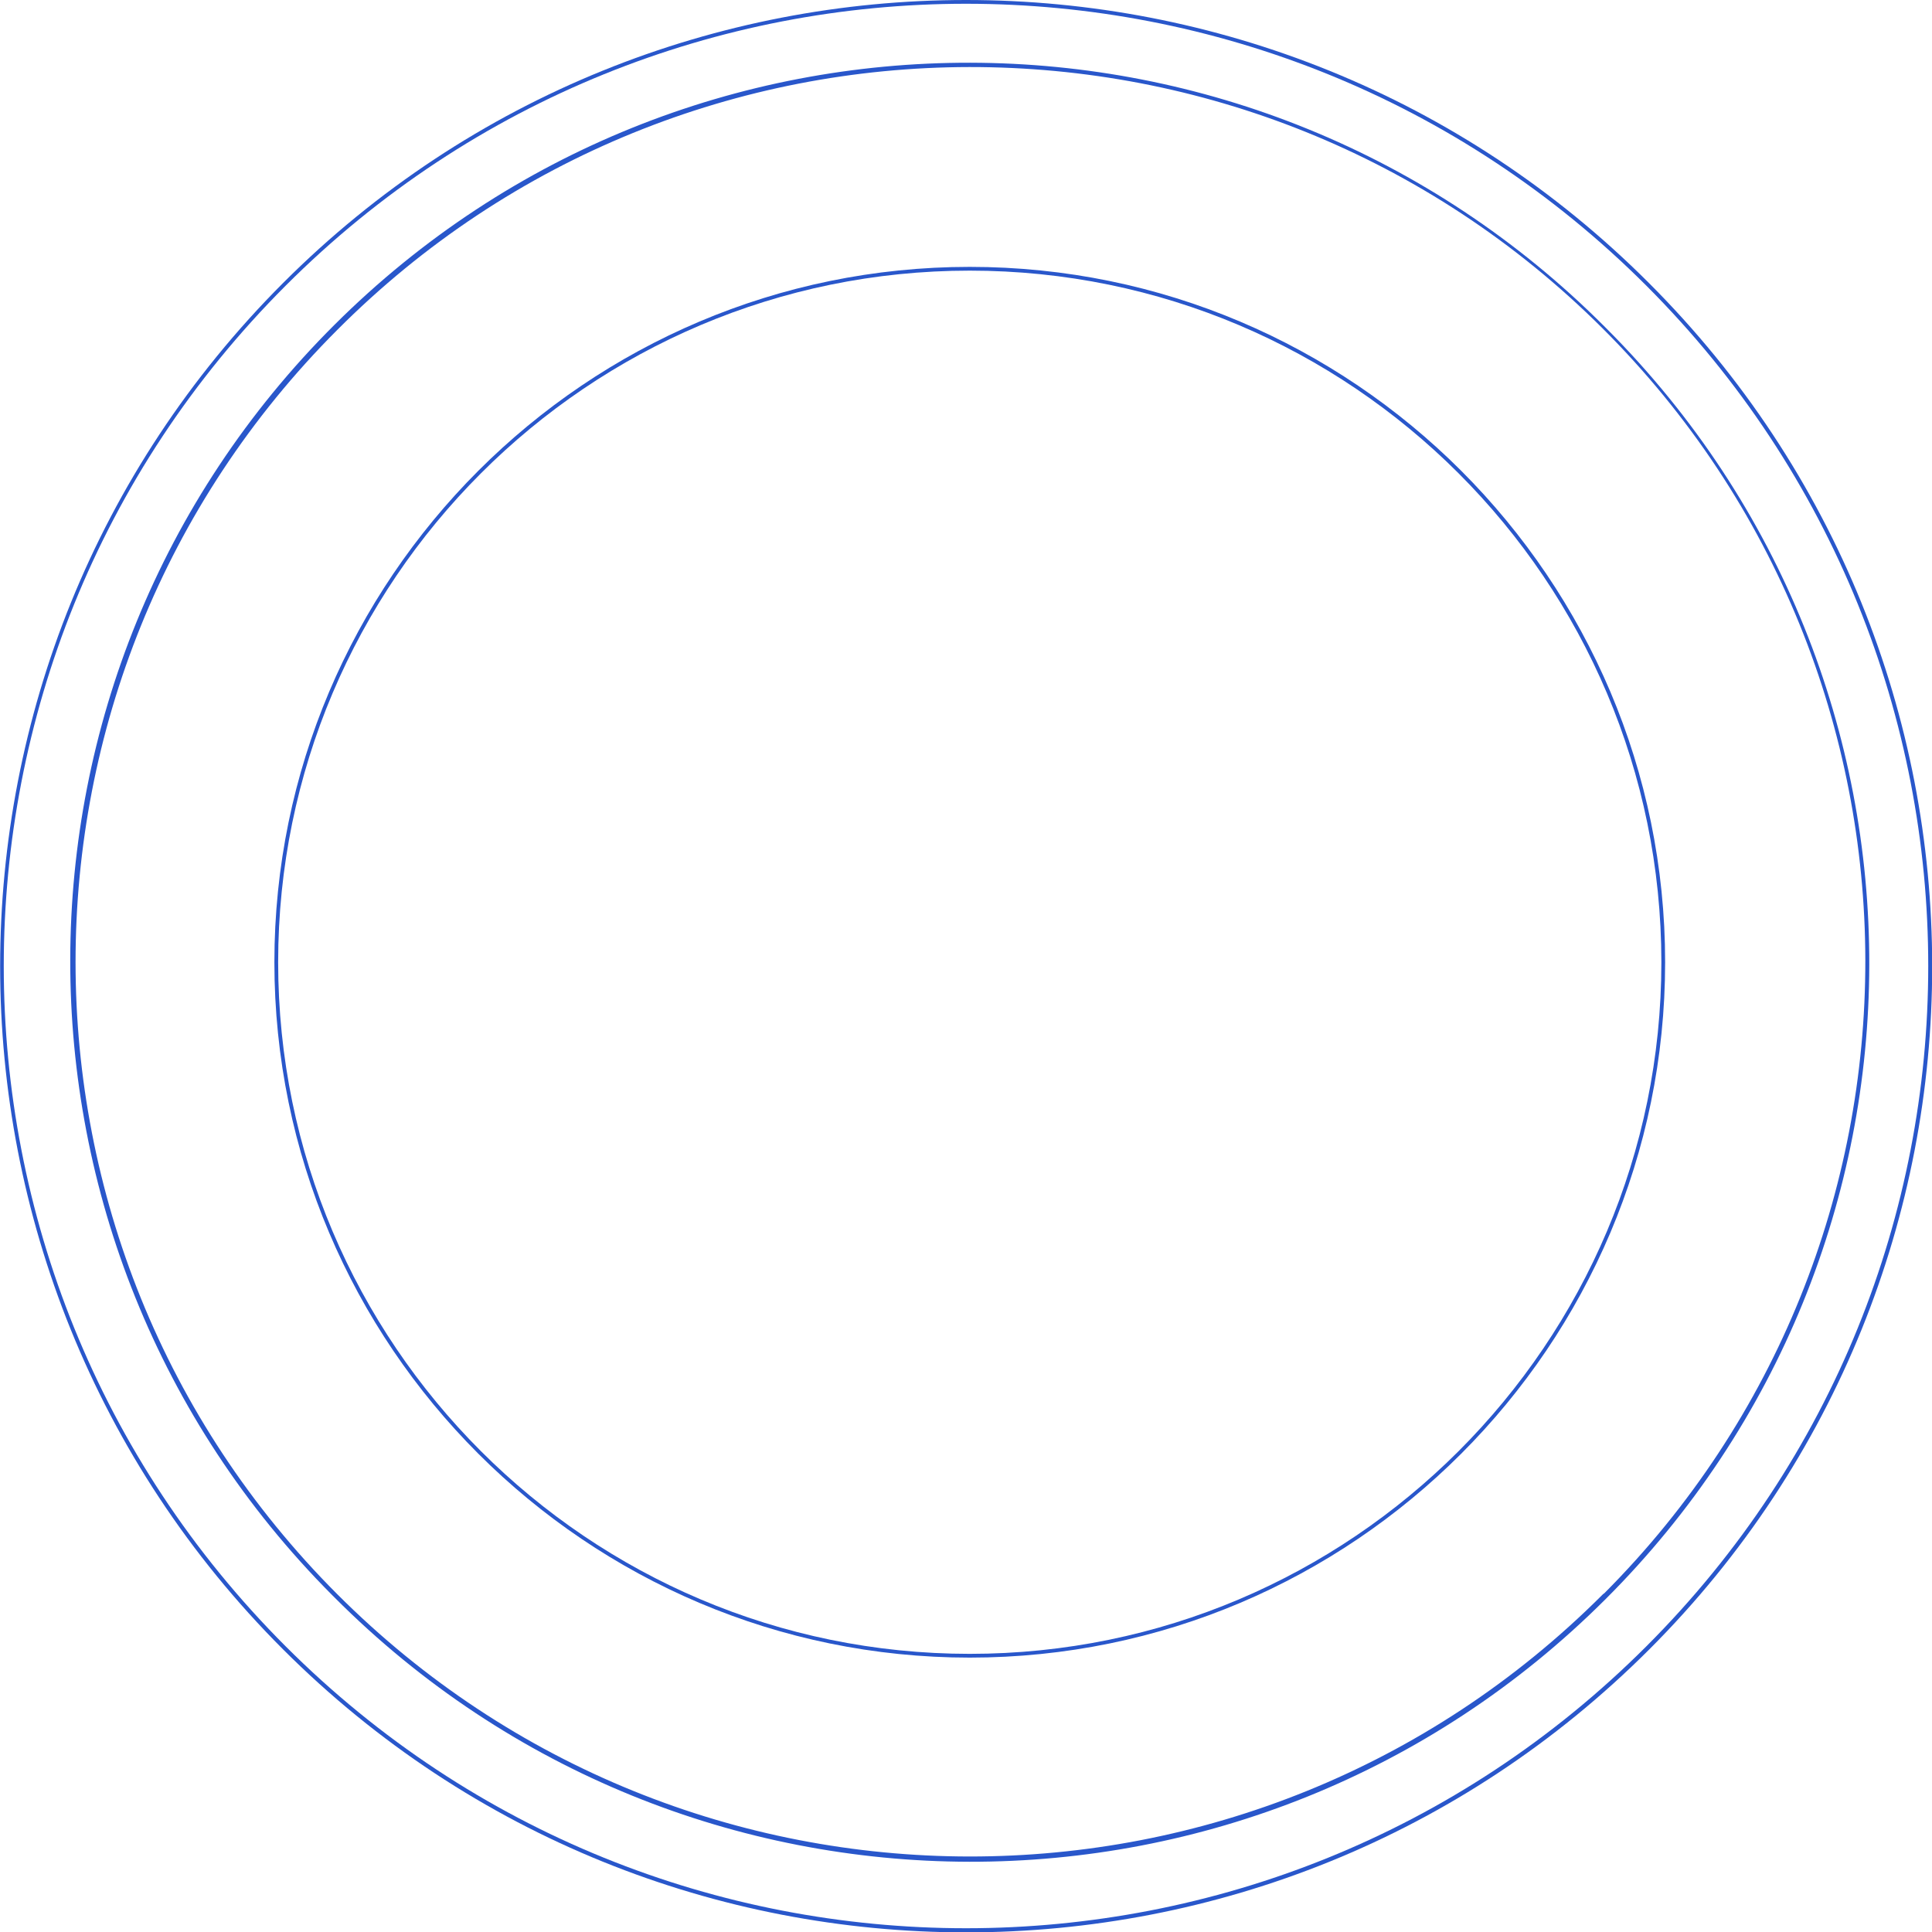
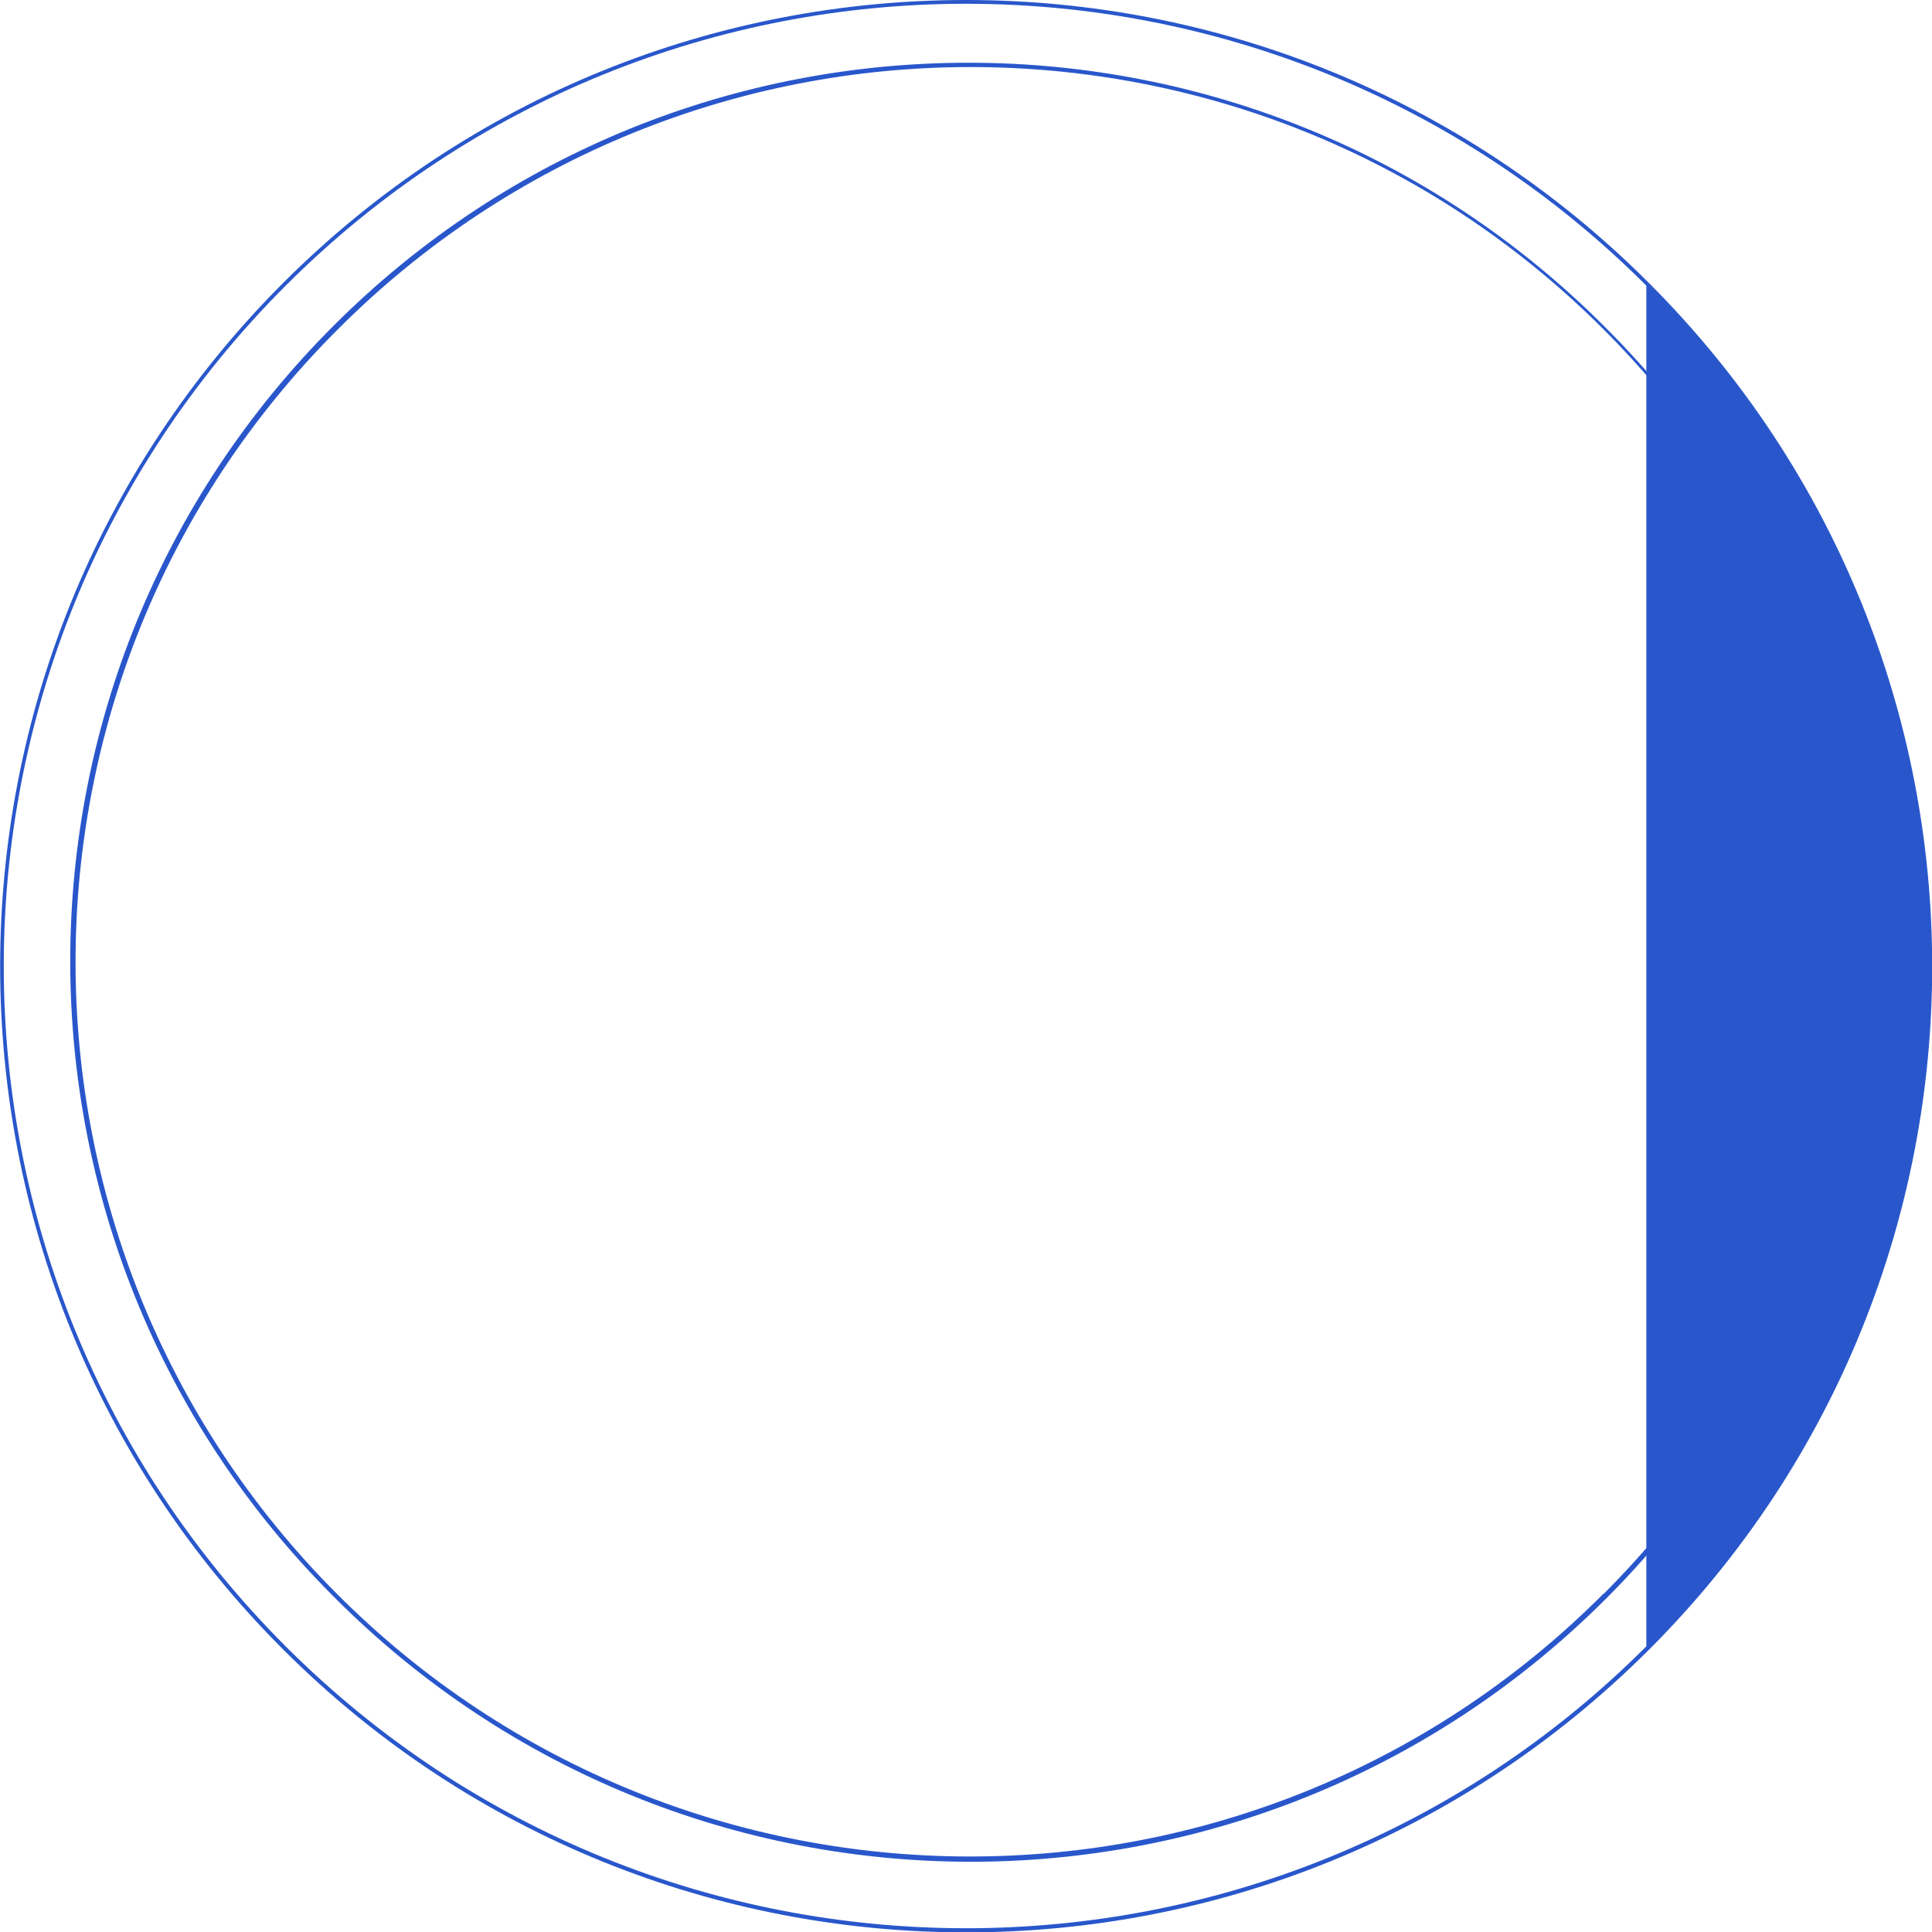
<svg xmlns="http://www.w3.org/2000/svg" id="bac5c09a-8957-42c0-819e-290e5582a6ad" x="0px" y="0px" viewBox="0 0 514 514" style="enable-background:new 0 0 514 514;" xml:space="preserve">
  <style type="text/css">	.st0{fill:#2957CB;}</style>
-   <path class="st0" d="M438.7,75.3C338.4-25.1,175.6-25.1,75.3,75.3s-100.4,263.1,0,363.5s263.1,100.4,363.5,0S539.1,175.6,438.7,75.3  z M438,438C338,538,176,538,76,438S-24,176,76,76S338-24,438,76S538,338,438,438z" />
-   <path class="st0" d="M258,71C156,71,73,154,73,256s83,185,185,185s185-83,185-185S360,71,258,71z M258,440  c-101.5,0-184-82.5-184-184S156.5,72,258,72s184,82.5,184,184S359.5,440,258,440z" />
+   <path class="st0" d="M438.7,75.3C338.4-25.1,175.6-25.1,75.3,75.3s-100.4,263.1,0,363.5s263.1,100.4,363.5,0S539.1,175.6,438.7,75.3  z M438,438C338,538,176,538,76,438S-24,176,76,76S338-24,438,76z" />
  <path class="st0" d="M427,87C333.8-6.5,182.5-6.8,89,86.4s-93.8,244.5-0.6,338c0.2,0.2,0.4,0.4,0.6,0.6  c93.2,93.5,244.5,93.8,338,0.6s93.8-244.5,0.6-338C427.4,87.4,427.2,87.2,427,87z M426.3,424.3c-93,92.9-243.7,92.8-336.6-0.2  c-92.8-92.9-92.8-243.4,0-336.3c92.8-93.1,243.5-93.3,336.6-0.5s93.3,243.5,0.5,336.6C426.6,424,426.5,424.1,426.3,424.3  L426.3,424.3z" />
</svg>